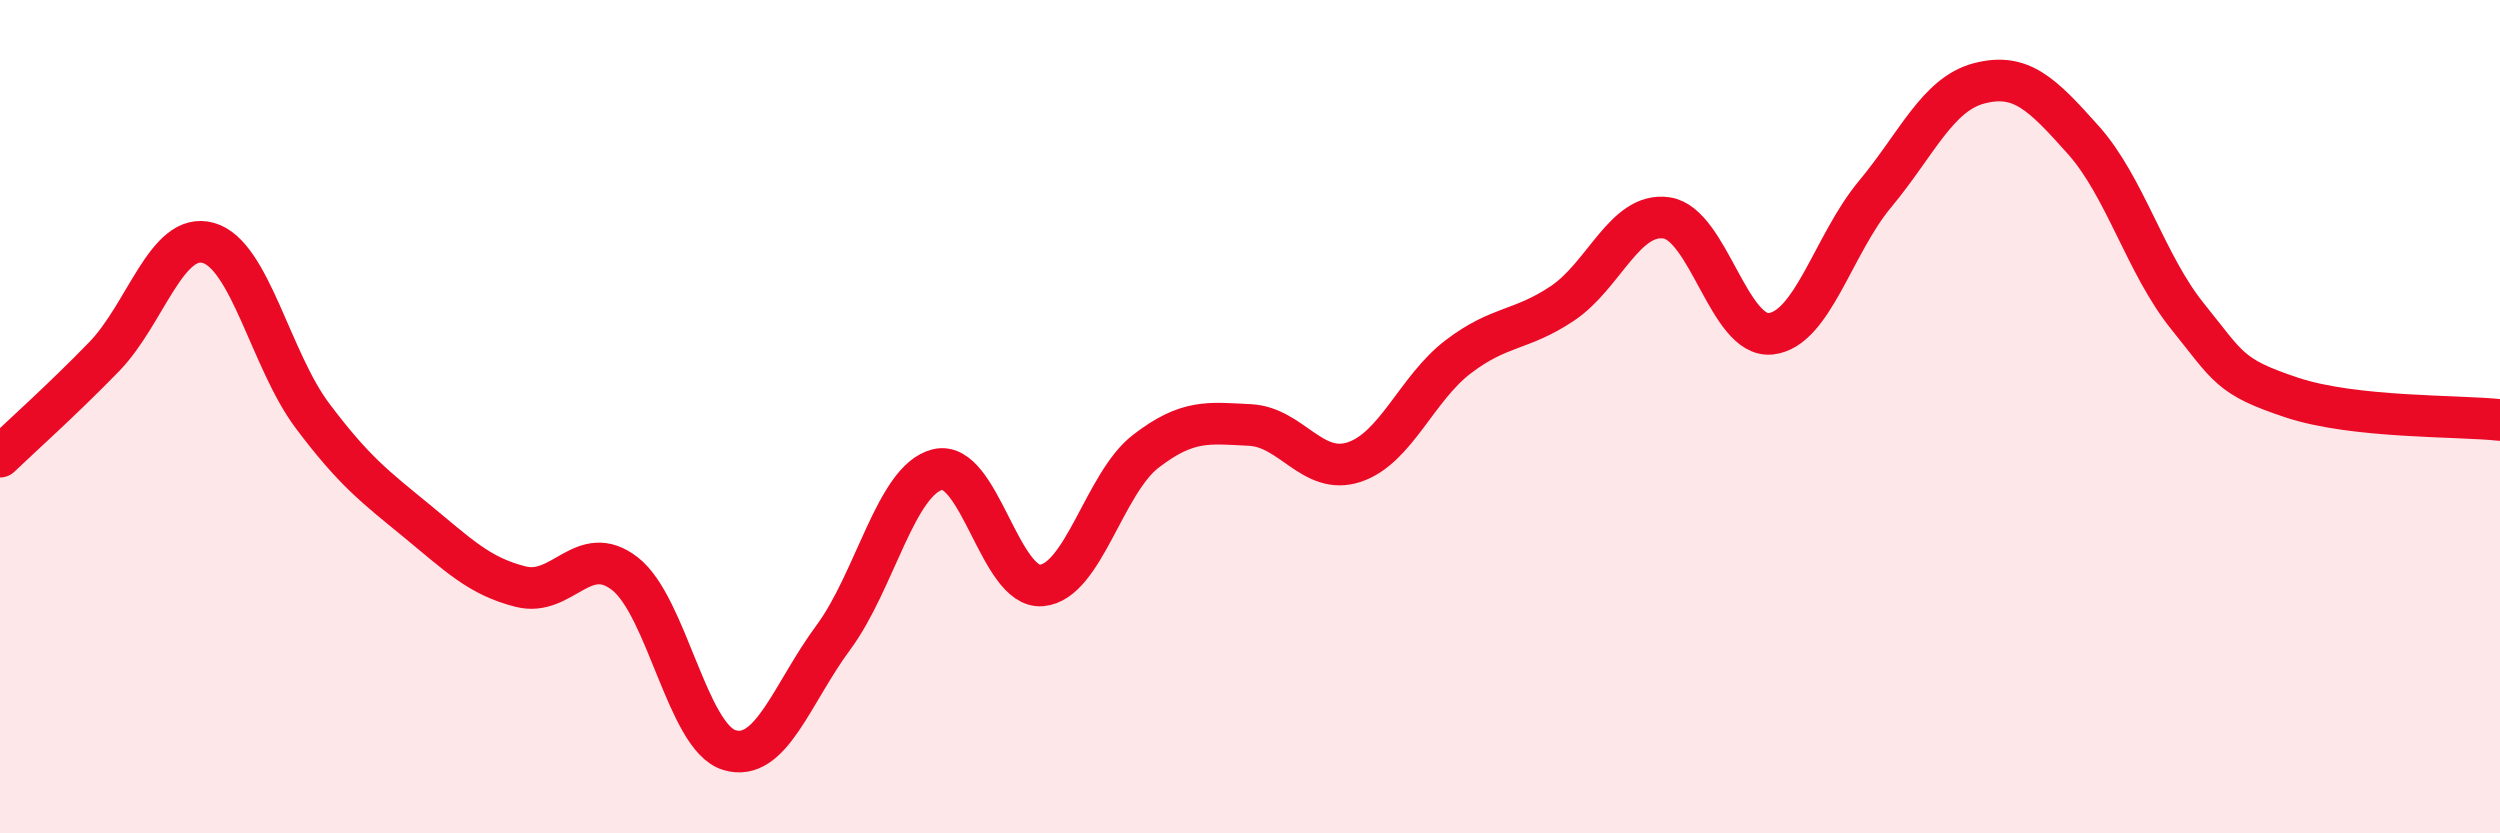
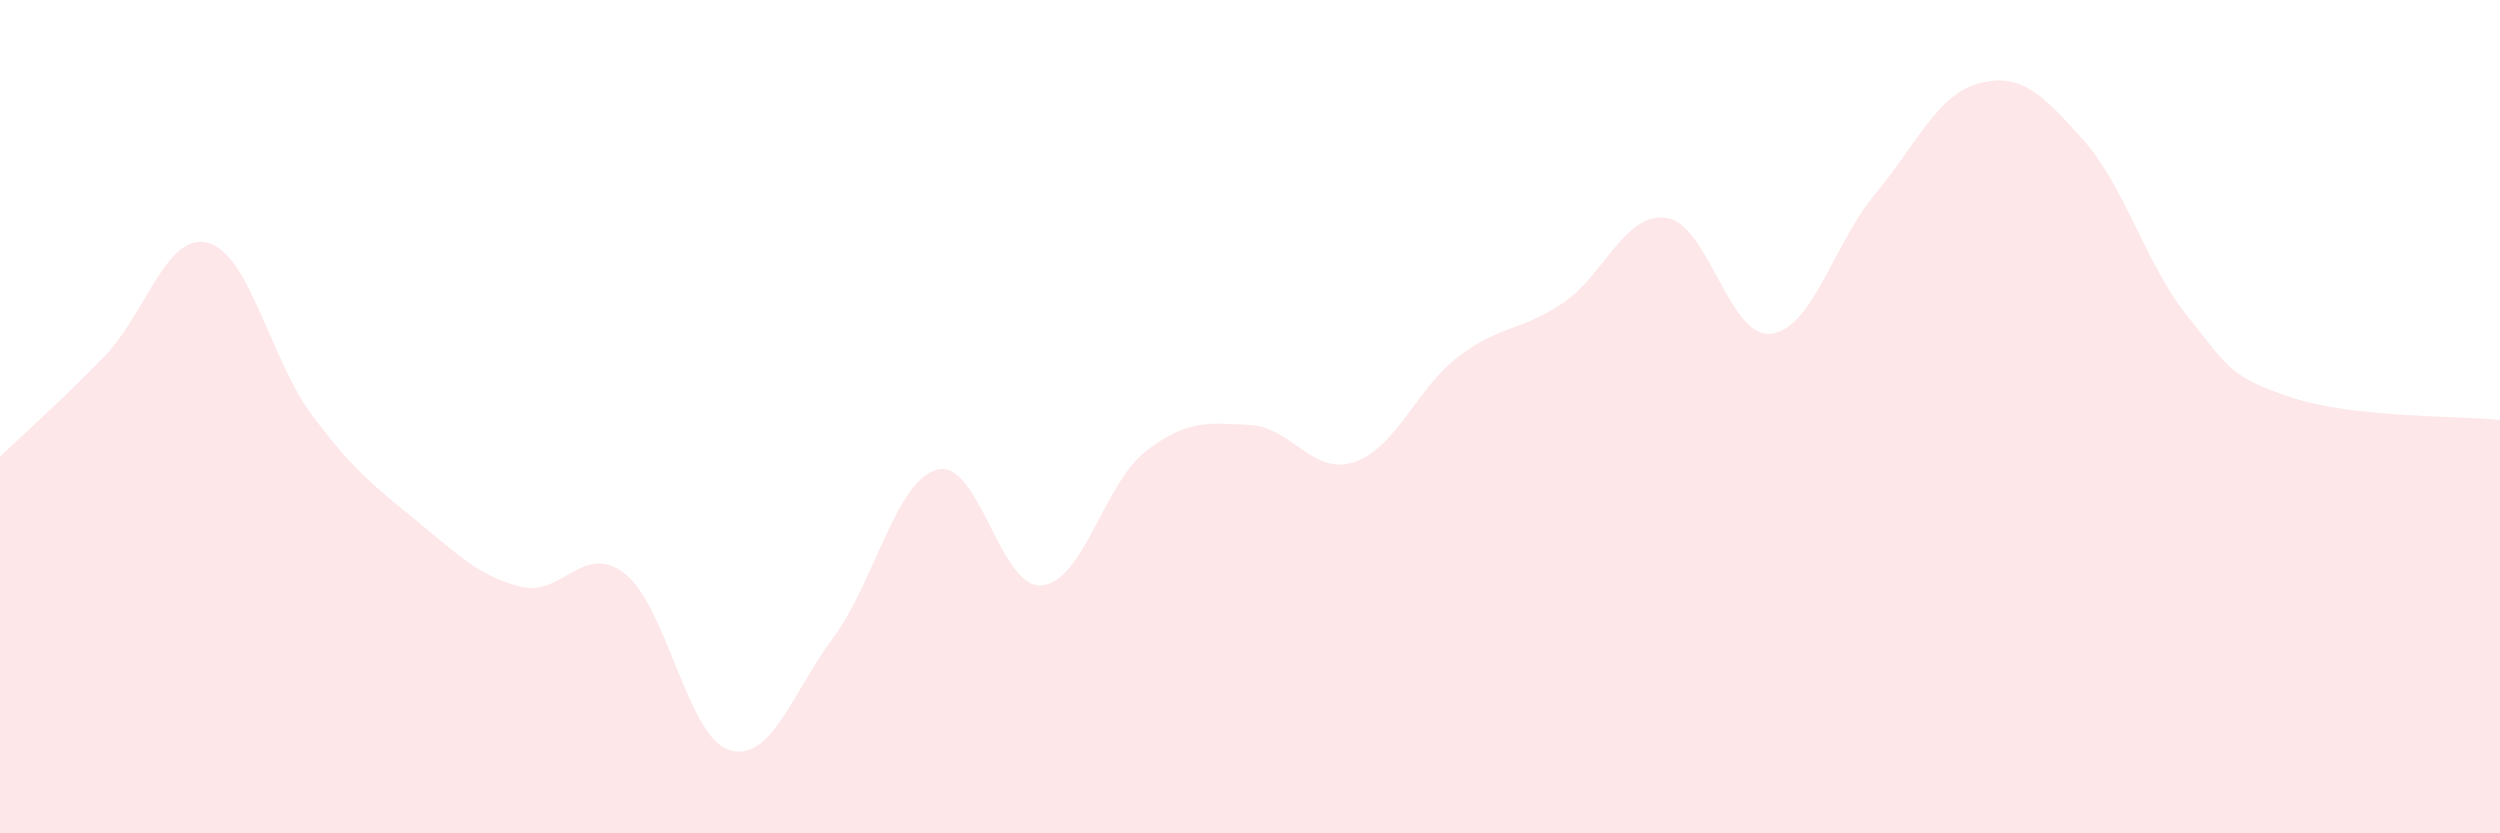
<svg xmlns="http://www.w3.org/2000/svg" width="60" height="20" viewBox="0 0 60 20">
  <path d="M 0,10.96 C 0.5,10.48 1.5,9.59 2.5,8.56 C 3.5,7.53 4,5.55 5,5.83 C 6,6.11 6.5,8.65 7.5,9.98 C 8.5,11.31 9,11.68 10,12.5 C 11,13.32 11.5,13.83 12.5,14.08 C 13.5,14.33 14,12.99 15,13.77 C 16,14.55 16.5,17.69 17.5,18 C 18.5,18.31 19,16.65 20,15.3 C 21,13.95 21.5,11.52 22.5,11.27 C 23.5,11.02 24,14.14 25,14.05 C 26,13.96 26.5,11.6 27.5,10.83 C 28.5,10.06 29,10.15 30,10.2 C 31,10.25 31.5,11.42 32.5,11.09 C 33.5,10.76 34,9.32 35,8.56 C 36,7.8 36.5,7.95 37.5,7.28 C 38.5,6.61 39,5.08 40,5.23 C 41,5.38 41.5,8.12 42.5,8.01 C 43.5,7.9 44,5.86 45,4.66 C 46,3.46 46.5,2.26 47.5,2 C 48.5,1.74 49,2.24 50,3.36 C 51,4.48 51.5,6.35 52.5,7.59 C 53.5,8.83 53.5,9.04 55,9.54 C 56.5,10.04 59,9.97 60,10.08L60 20L0 20Z" fill="#EB0A25" opacity="0.1" stroke-linecap="round" stroke-linejoin="round" />
-   <path d="M 0,10.96 C 0.5,10.48 1.5,9.59 2.5,8.56 C 3.5,7.53 4,5.55 5,5.83 C 6,6.11 6.5,8.65 7.5,9.98 C 8.5,11.31 9,11.68 10,12.5 C 11,13.32 11.5,13.83 12.5,14.08 C 13.5,14.33 14,12.99 15,13.77 C 16,14.55 16.5,17.69 17.5,18 C 18.5,18.31 19,16.65 20,15.3 C 21,13.95 21.5,11.52 22.5,11.27 C 23.5,11.02 24,14.14 25,14.05 C 26,13.96 26.5,11.6 27.5,10.83 C 28.5,10.06 29,10.15 30,10.2 C 31,10.25 31.5,11.42 32.5,11.09 C 33.5,10.76 34,9.32 35,8.56 C 36,7.8 36.5,7.95 37.5,7.28 C 38.5,6.61 39,5.08 40,5.23 C 41,5.38 41.5,8.12 42.5,8.01 C 43.5,7.9 44,5.86 45,4.66 C 46,3.46 46.5,2.26 47.5,2 C 48.5,1.74 49,2.24 50,3.36 C 51,4.48 51.5,6.35 52.5,7.59 C 53.5,8.83 53.5,9.04 55,9.54 C 56.5,10.04 59,9.97 60,10.08" stroke="#EB0A25" stroke-width="1" fill="none" stroke-linecap="round" stroke-linejoin="round" />
</svg>